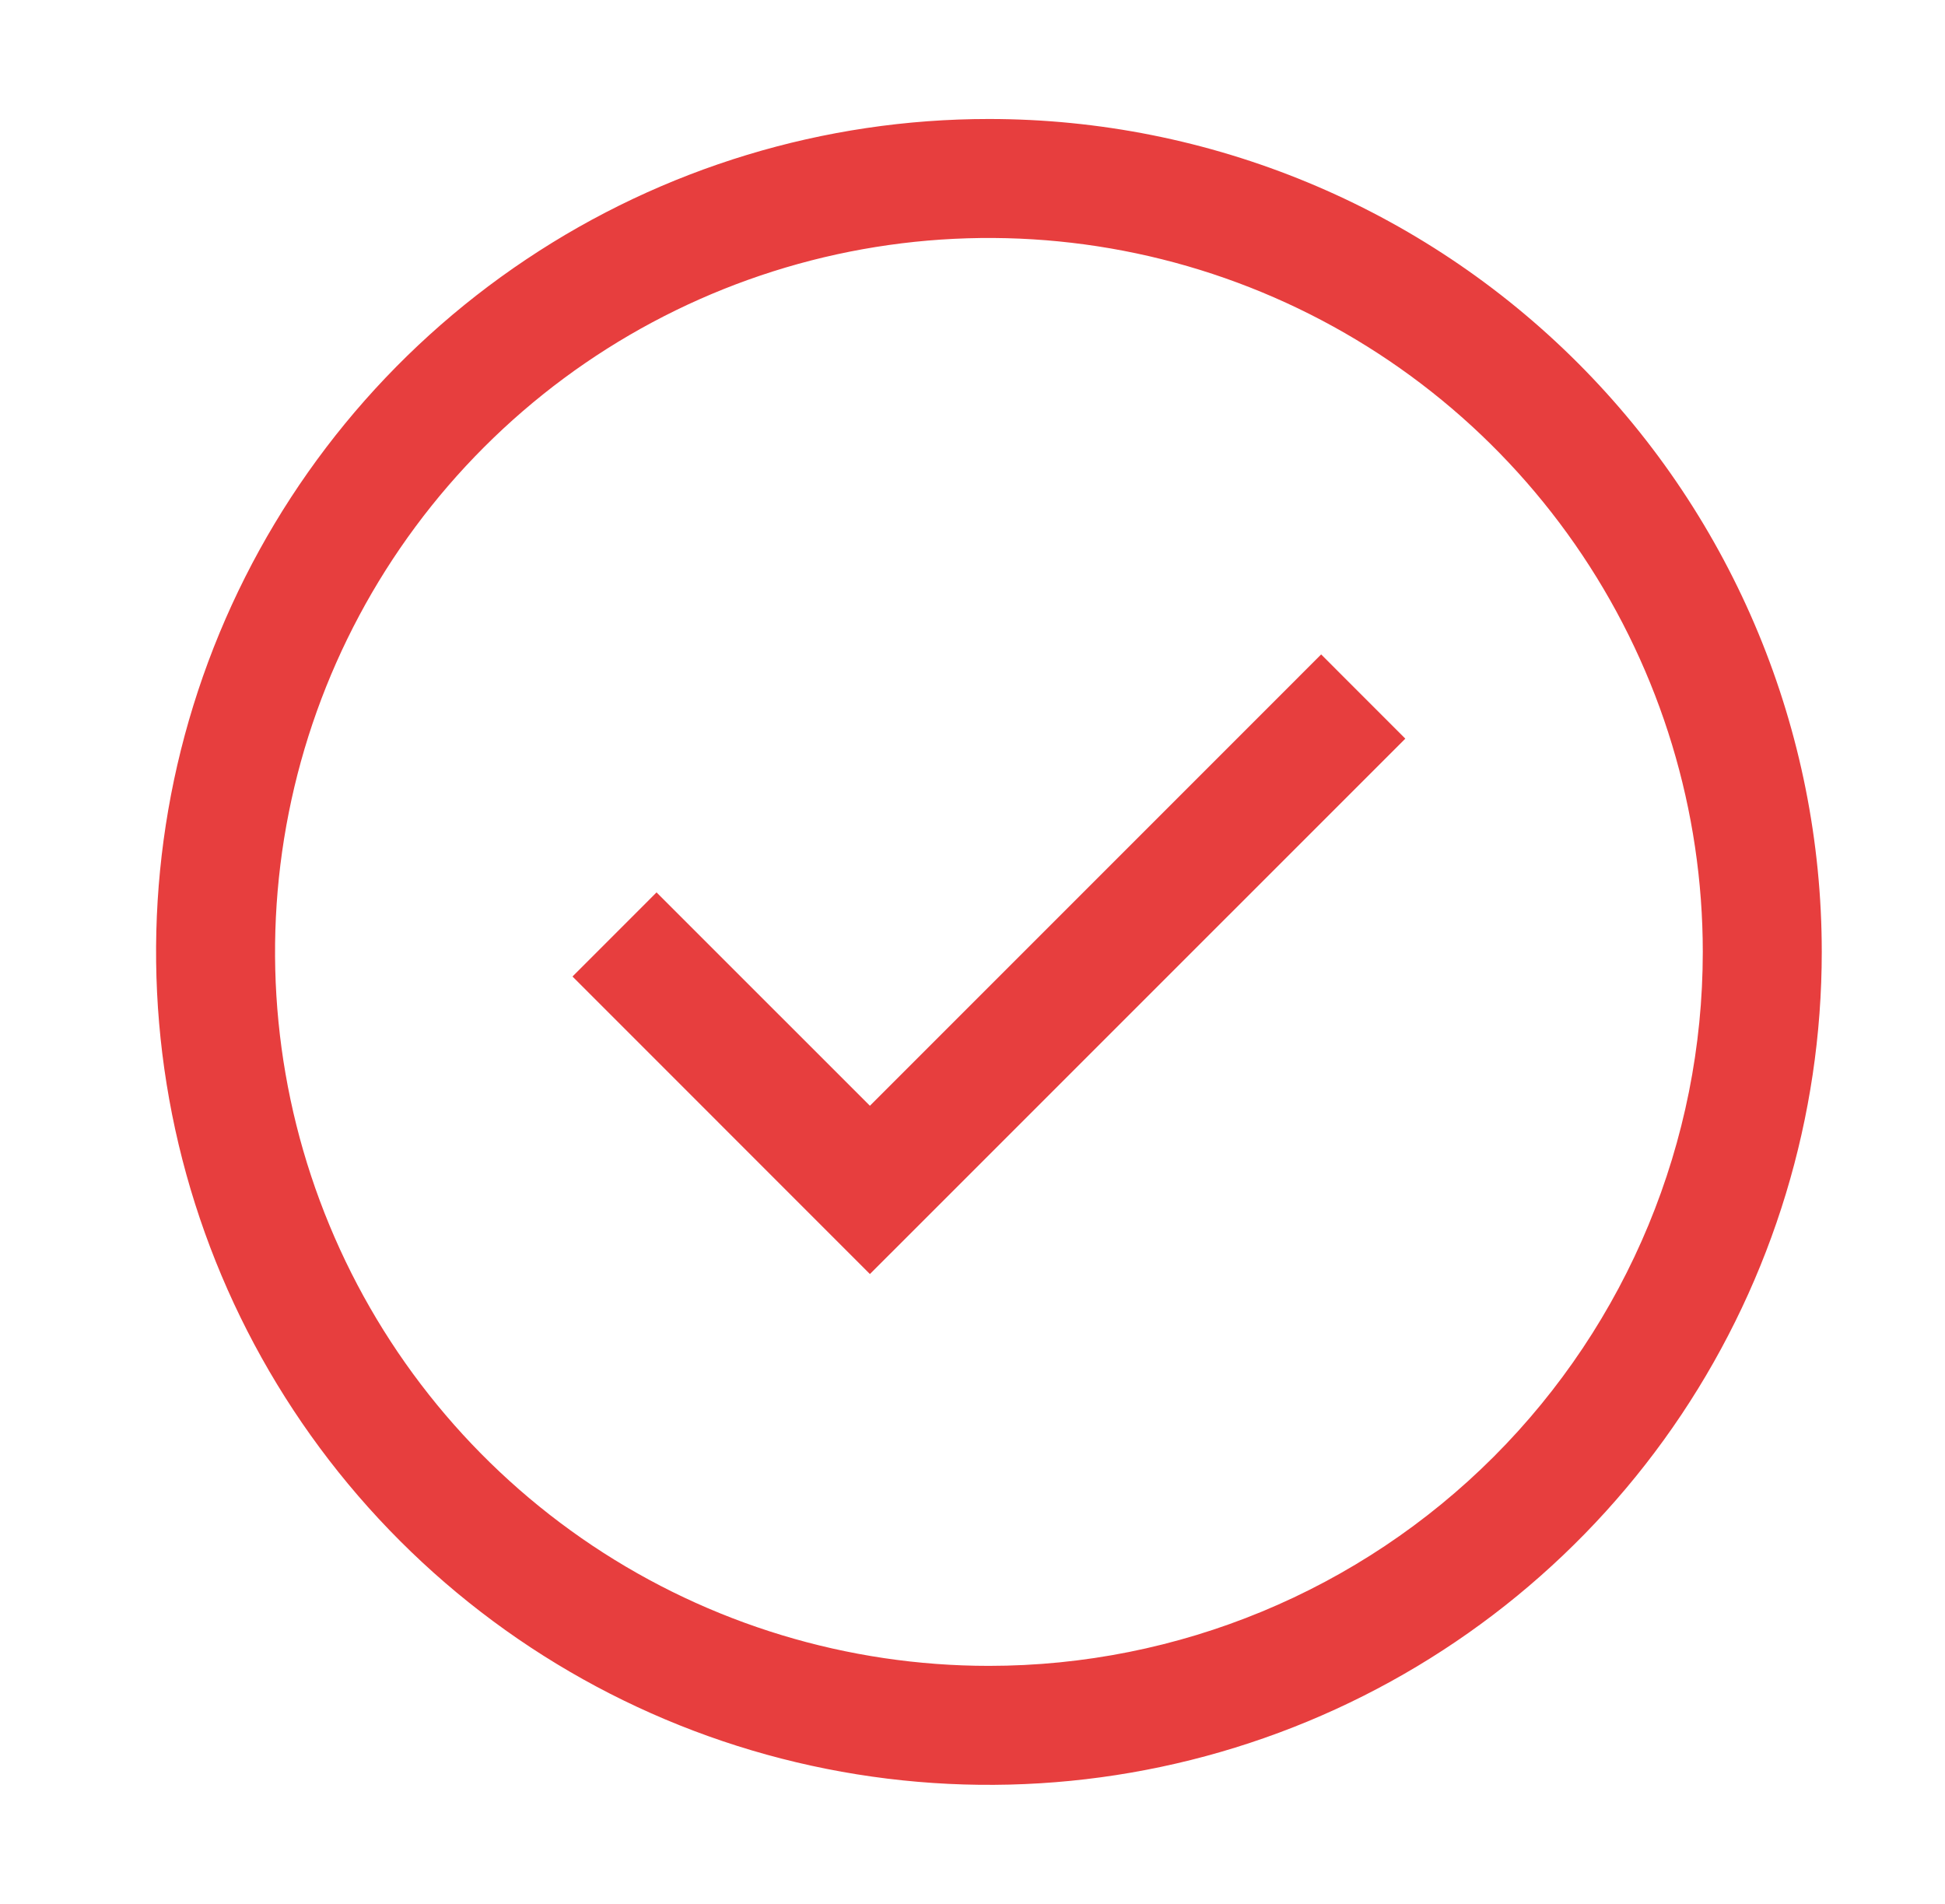
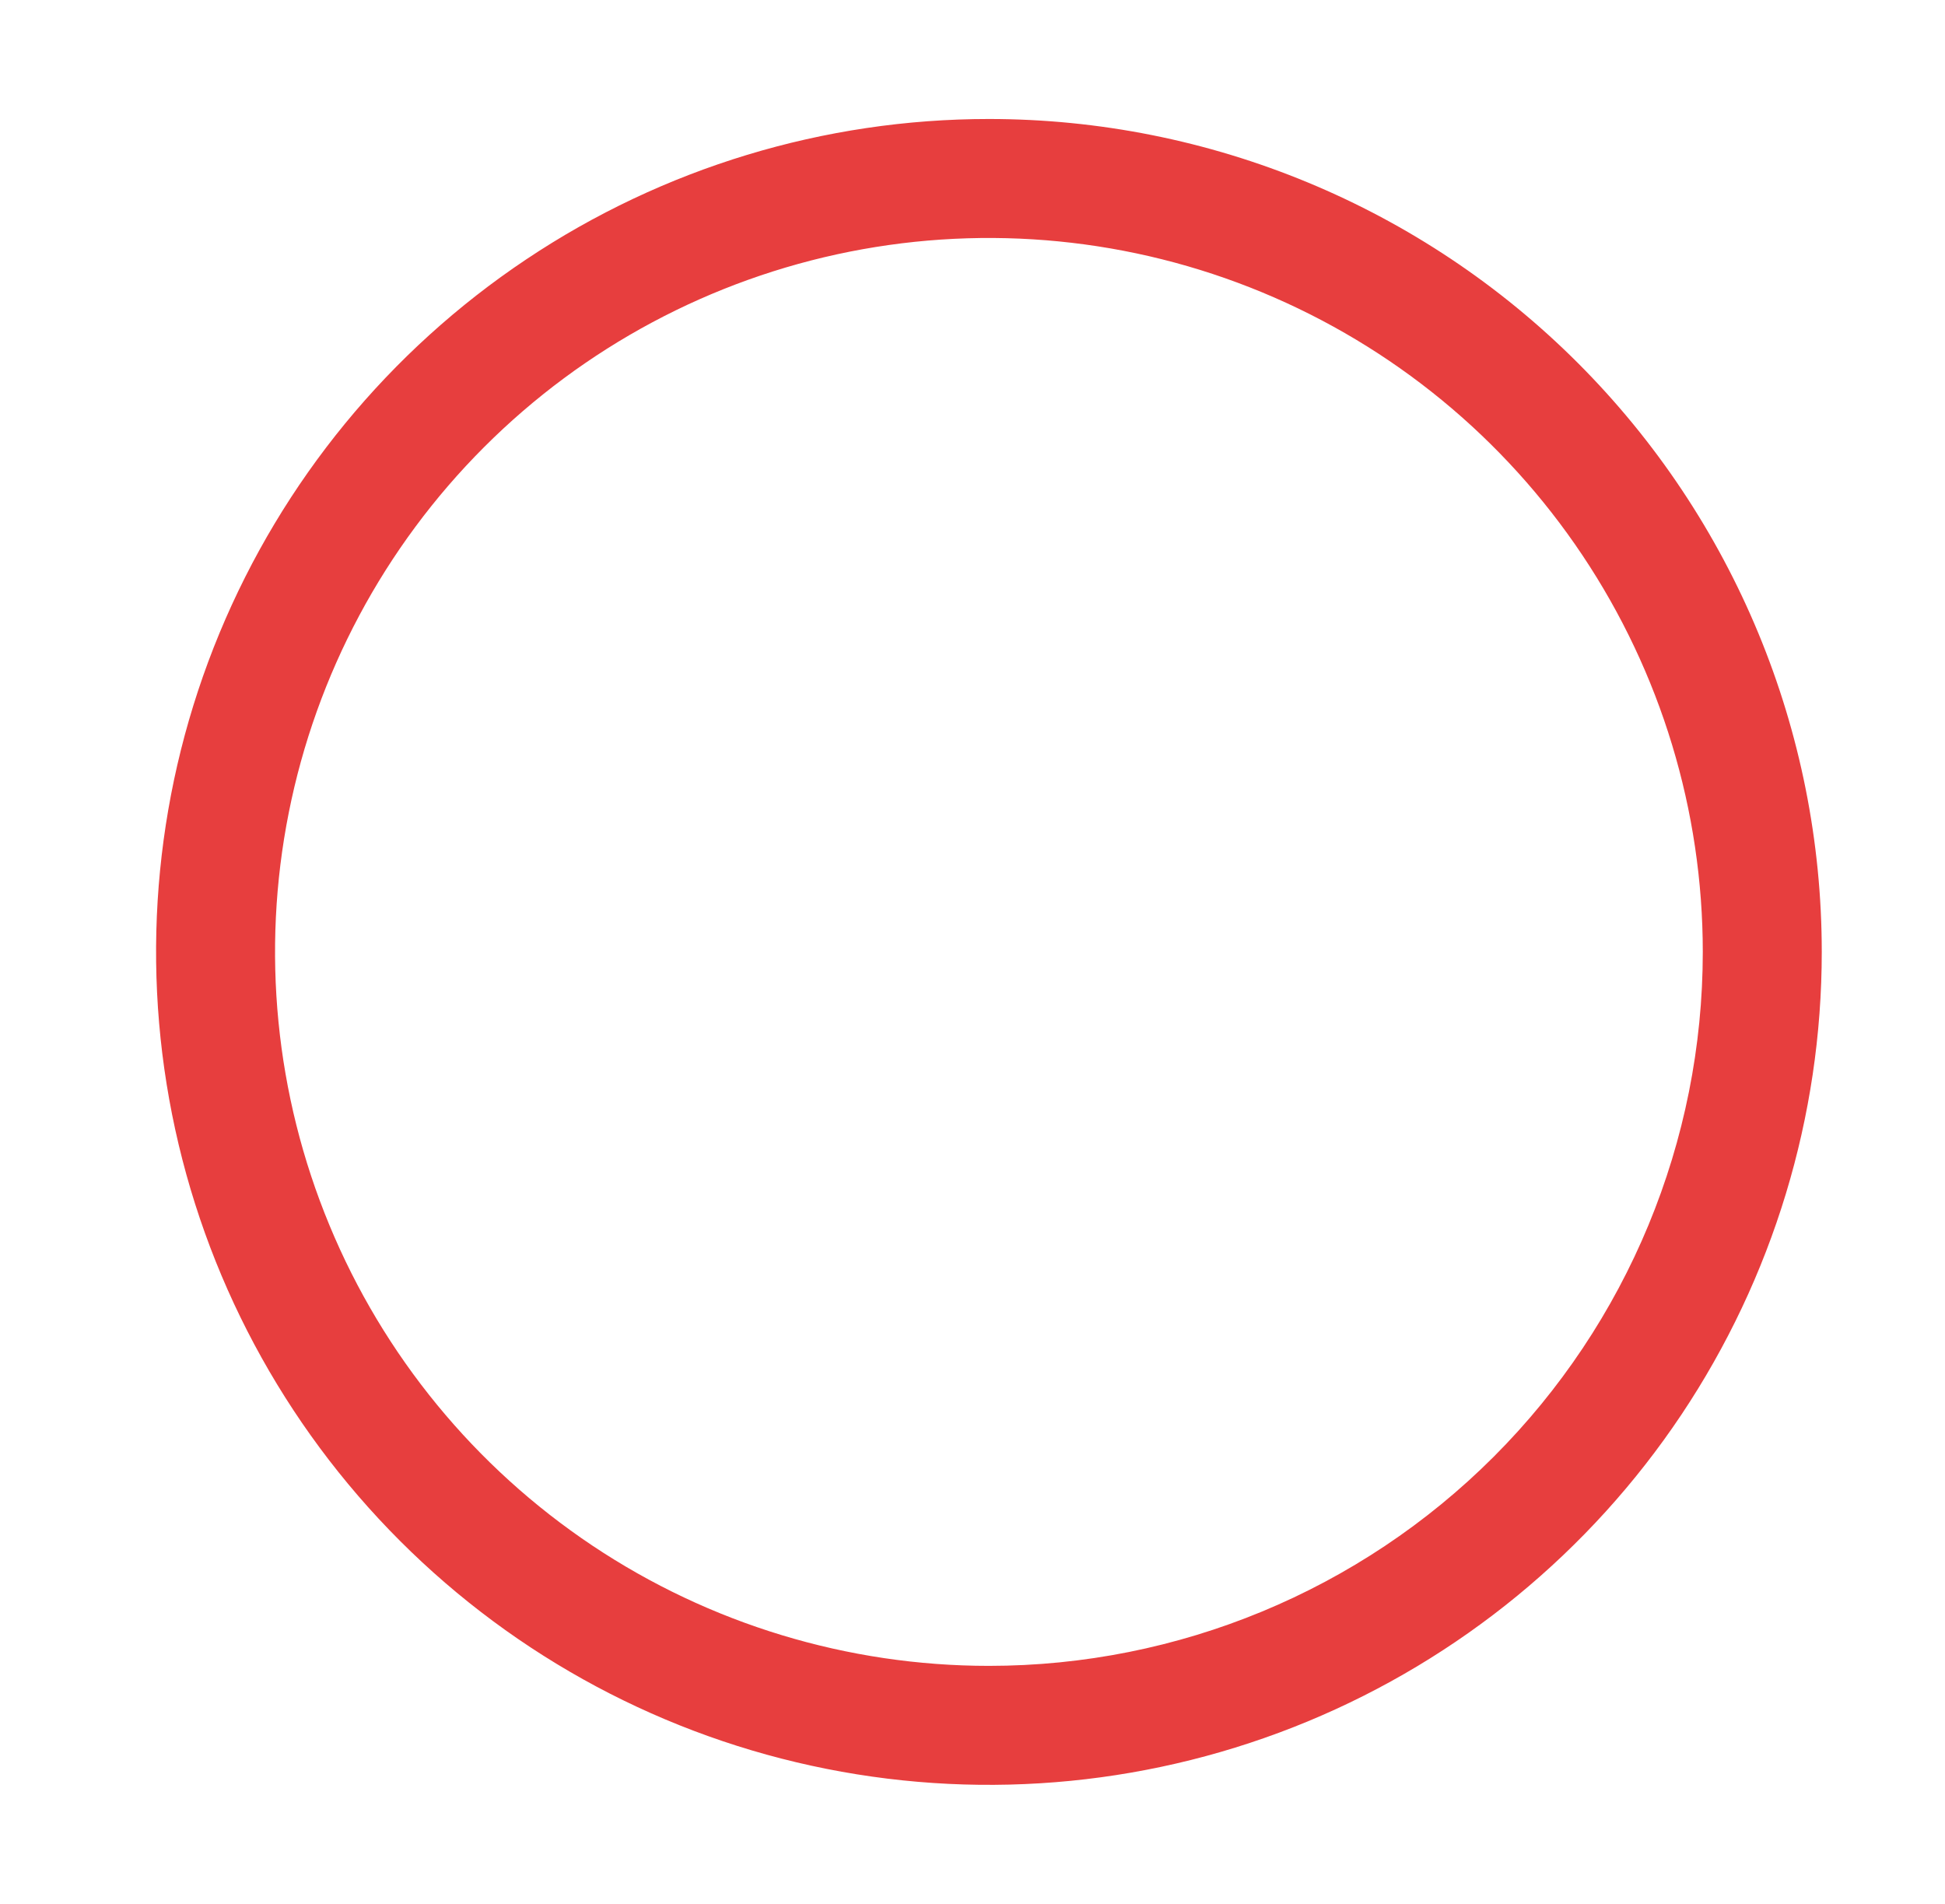
<svg xmlns="http://www.w3.org/2000/svg" width="47" height="46" viewBox="0 0 47 46" fill="none">
-   <path d="M21.021 30.783L13.834 23.594L15.865 21.562L21.021 26.717L31.925 15.812L33.959 17.847L21.021 30.783Z" fill="#E73E3E" />
  <path d="M23.896 2.875C19.916 2.875 16.025 4.055 12.716 6.267C9.406 8.478 6.827 11.621 5.303 15.299C3.78 18.976 3.382 23.022 4.158 26.926C4.935 30.83 6.851 34.416 9.666 37.23C12.48 40.045 16.066 41.962 19.97 42.738C23.874 43.515 27.921 43.116 31.598 41.593C35.275 40.07 38.419 37.49 40.63 34.181C42.841 30.871 44.022 26.98 44.022 23C44.022 17.663 41.901 12.544 38.127 8.769C34.353 4.995 29.234 2.875 23.896 2.875ZM23.896 40.25C20.485 40.25 17.15 39.238 14.313 37.343C11.476 35.447 9.265 32.753 7.96 29.601C6.654 26.449 6.312 22.981 6.978 19.635C7.644 16.288 9.286 13.215 11.699 10.802C14.111 8.39 17.185 6.747 20.531 6.081C23.877 5.416 27.346 5.757 30.498 7.063C33.65 8.369 36.344 10.58 38.239 13.416C40.135 16.253 41.147 19.588 41.147 23C41.147 27.575 39.329 31.963 36.094 35.198C32.859 38.433 28.471 40.25 23.896 40.25Z" fill="#E73E3E" />
</svg>